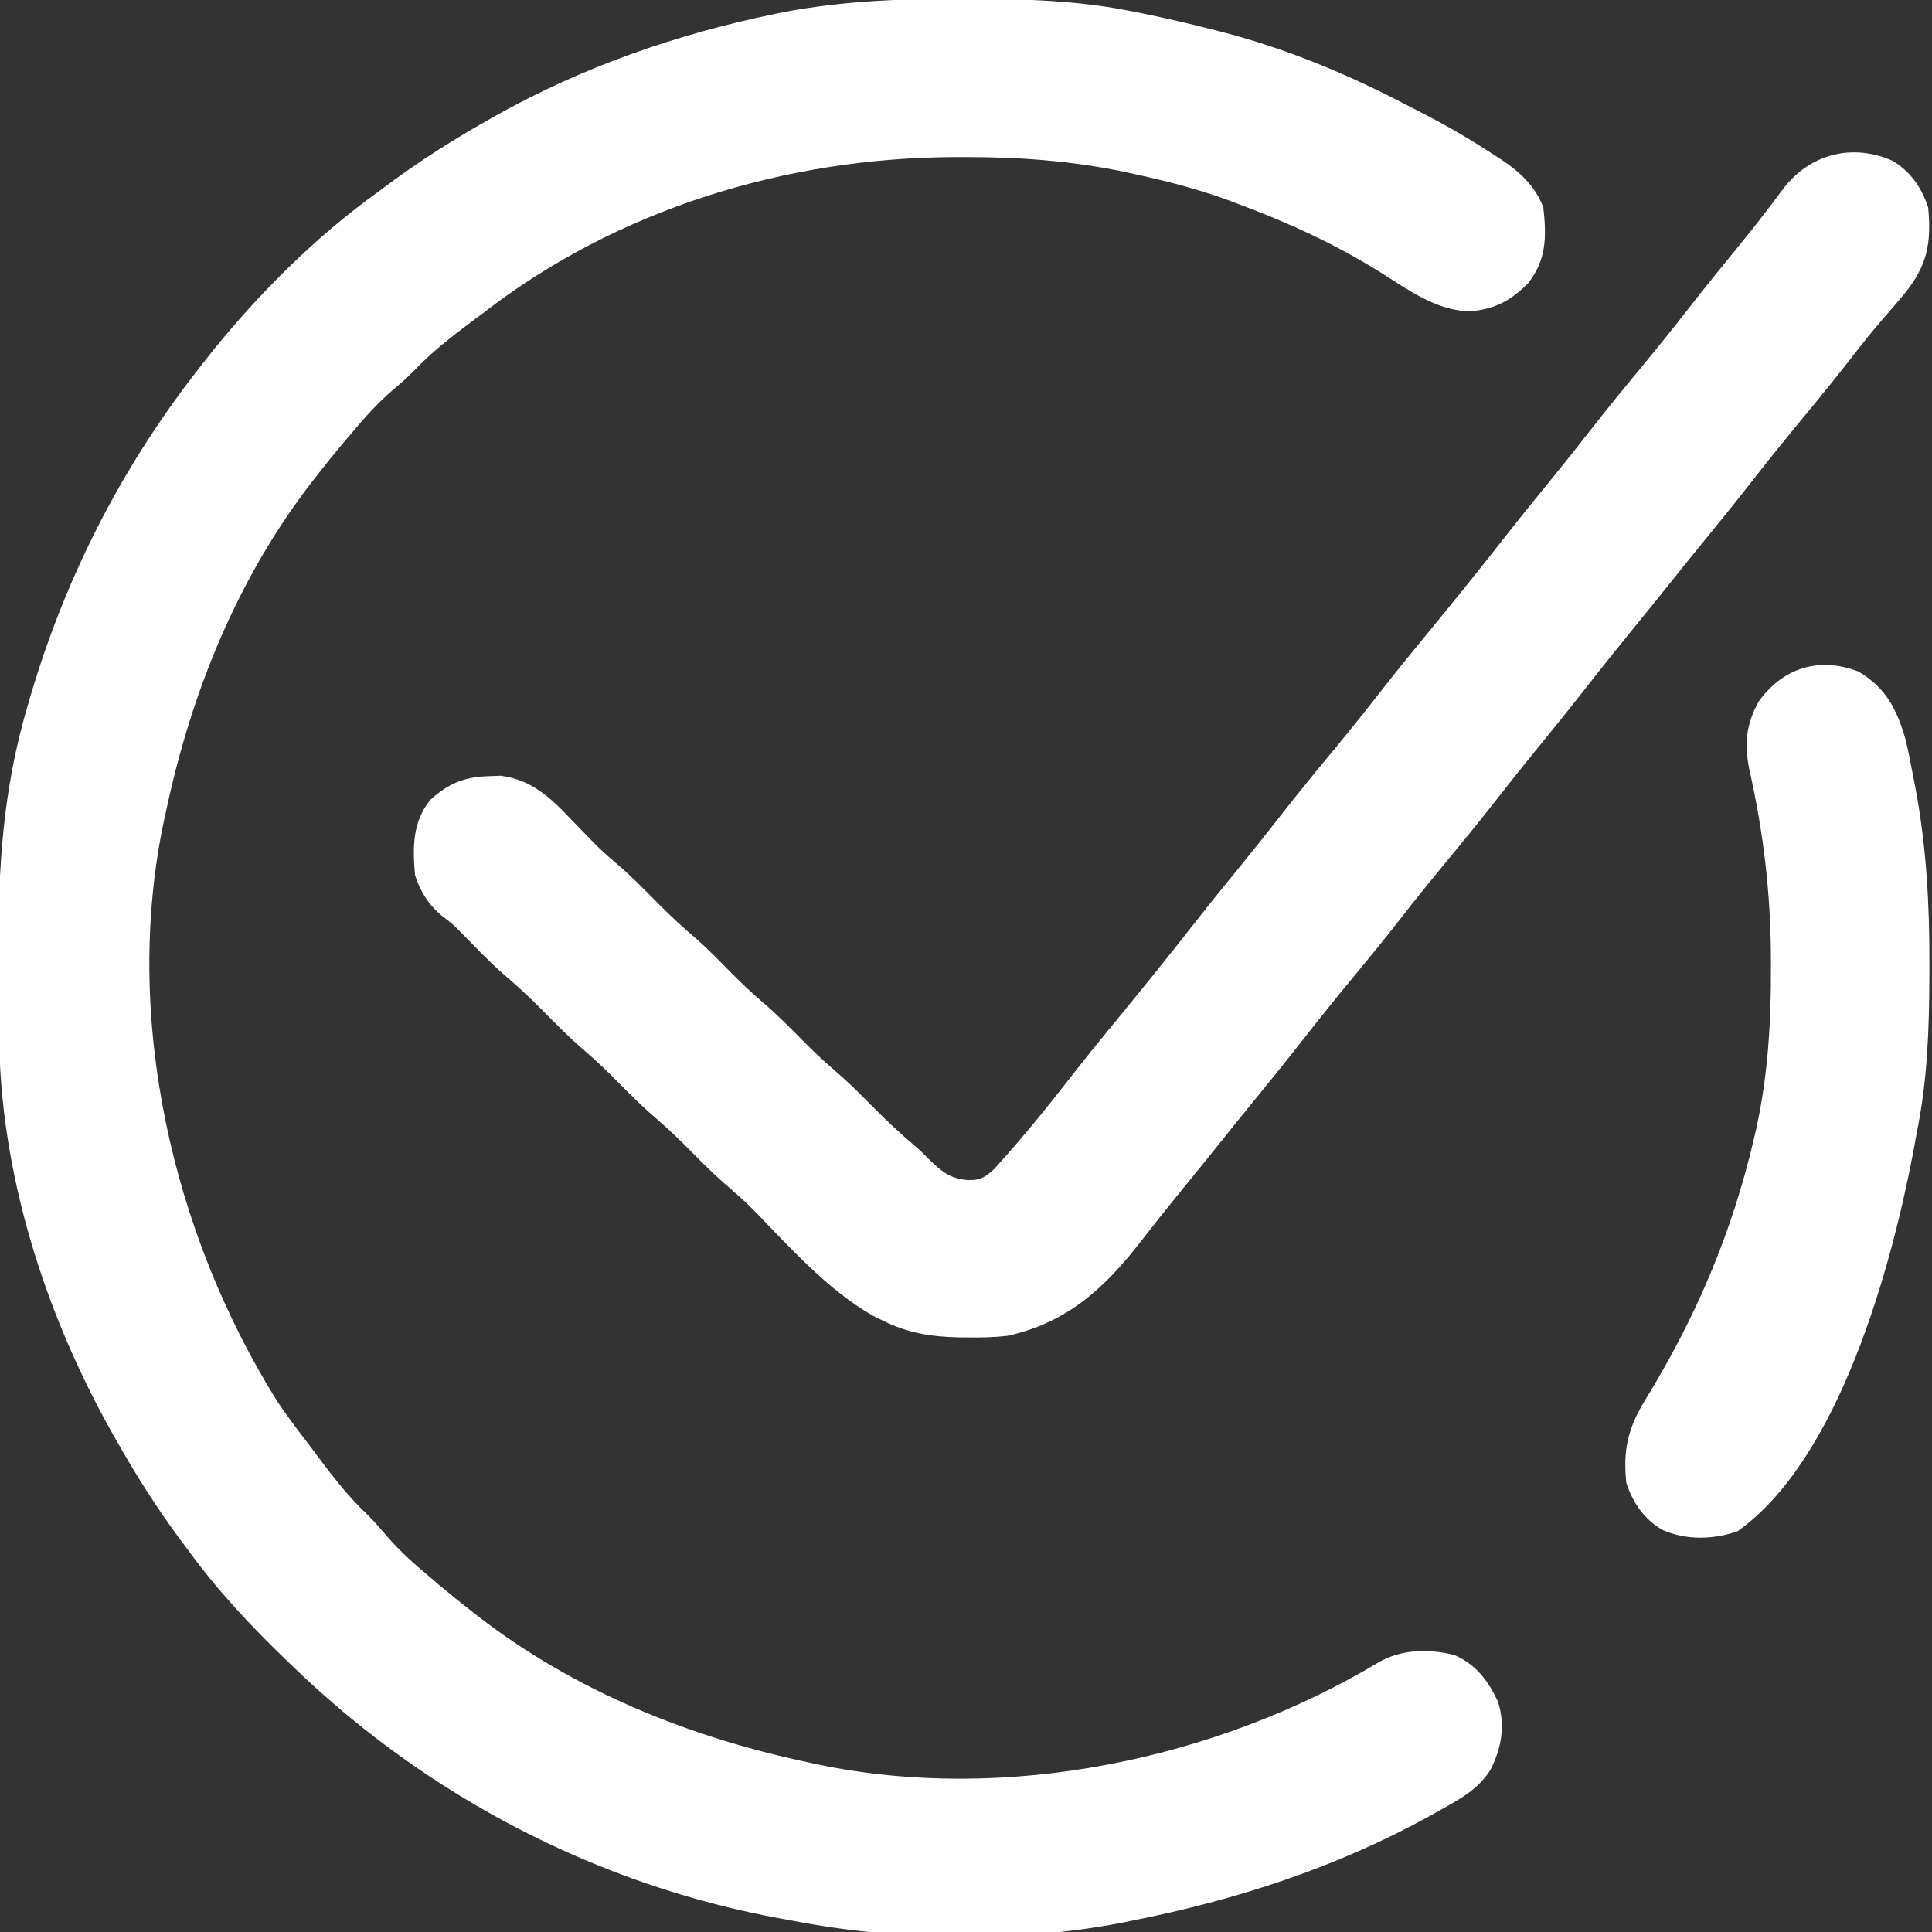
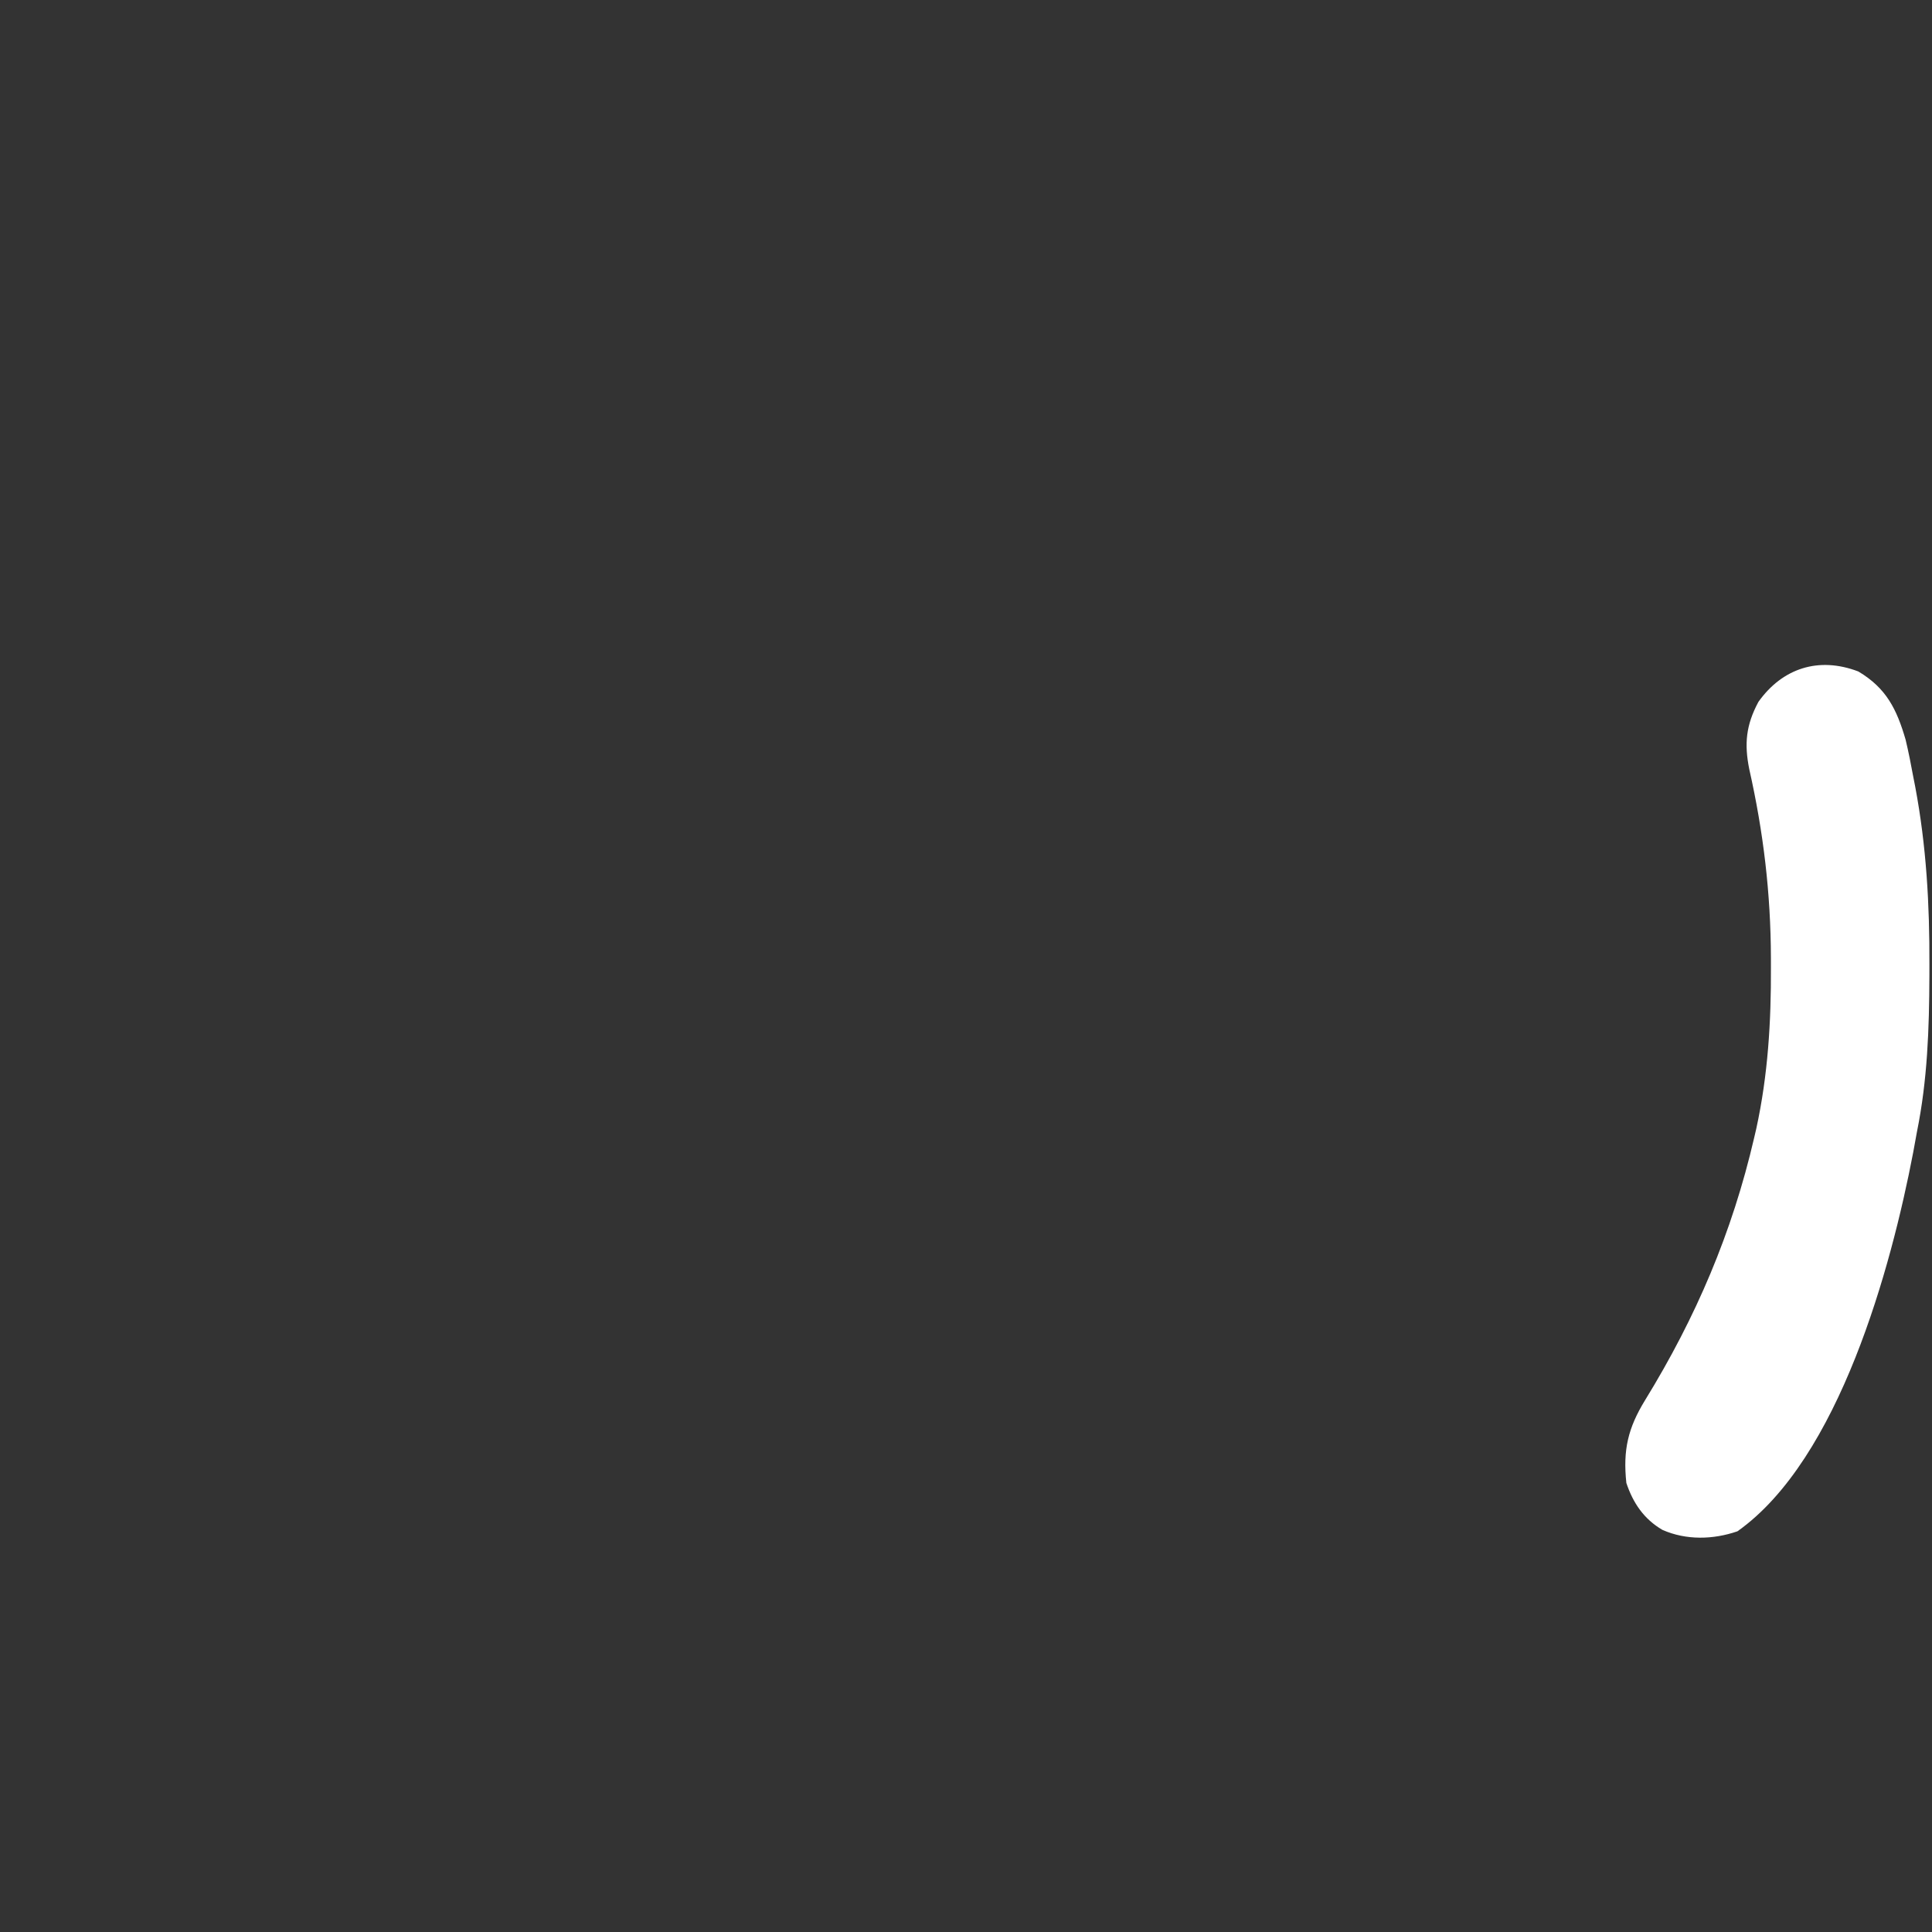
<svg xmlns="http://www.w3.org/2000/svg" width="512" height="512" viewBox="0 0 512 512" fill="none">
  <rect x="0" y="0" width="512" height="512" fill="#333333" stroke="none" />
  <g clip-path="url(#clip0_421_6)">
-     <path d="M254.688 -0.312C256.139 -0.31 256.139 -0.31 257.619 -0.307C271.93 -0.262 285.932 0.152 300.001 3C300.919 3.182 301.837 3.365 302.782 3.552C309.234 4.864 315.625 6.361 322.001 8C323.133 8.29 323.133 8.29 324.288 8.585C341.353 13.052 357.612 19.853 373.203 28.056C374.912 28.954 376.632 29.831 378.352 30.707C384.46 33.88 390.308 37.359 396.063 41.125C396.695 41.533 397.327 41.941 397.978 42.361C402.842 45.614 406.914 49.382 409.001 55C409.859 62.635 409.849 68.876 405.001 75C400.387 79.715 395.995 82.029 389.438 82.5C380.481 82.288 373.112 76.729 365.751 72.125C353.824 64.667 341.171 58.888 328.001 54C326.858 53.569 325.714 53.139 324.536 52.695C316.963 50.001 309.344 48.043 301.501 46.312C300.588 46.11 299.676 45.908 298.735 45.699C284.345 42.651 270.349 41.589 255.688 41.625C254.812 41.626 253.936 41.627 253.034 41.628C208.411 41.774 163.525 55.42 128.001 83C126.84 83.868 125.677 84.734 124.513 85.598C119.224 89.55 114.157 93.551 109.606 98.359C107.828 100.177 105.942 101.796 104.001 103.438C99.912 106.977 96.453 110.847 93.001 115C92.336 115.777 91.671 116.555 90.985 117.356C88.599 120.193 86.281 123.077 84.001 126C83.556 126.567 83.112 127.135 82.653 127.719C62.873 153.333 50.678 183.547 44.001 215C43.822 215.812 43.642 216.624 43.458 217.461C32.456 269.378 45.6 326.666 73.354 371.17C76.06 375.255 78.997 379.131 82.001 383C82.869 384.161 83.735 385.324 84.599 386.488C88.551 391.777 92.552 396.844 97.36 401.395C99.177 403.173 100.797 405.059 102.438 407C105.978 411.089 109.848 414.548 114.001 418C114.778 418.665 115.556 419.33 116.356 420.016C119.194 422.402 122.078 424.72 125.001 427C125.568 427.445 126.136 427.889 126.72 428.348C152.329 448.124 182.549 460.333 214.001 467C214.818 467.179 215.636 467.359 216.478 467.543C266.243 478.003 322.133 466.43 365.349 440.531C371.405 437.035 378.622 436.925 385.356 438.578C391.118 441.03 394.394 445.418 397.001 451C398.938 457.322 397.96 463.146 395.001 469C391.664 474.252 386.988 476.725 381.688 479.688C380.302 480.468 380.302 480.468 378.888 481.264C354.112 494.928 327.67 503.499 300.001 509C299.114 509.181 298.227 509.362 297.313 509.548C269.724 514.902 237.532 514.374 210.001 509C209.104 508.839 208.207 508.678 207.283 508.512C158.595 499.702 113.571 476.259 78.001 442C77.342 441.368 76.682 440.736 76.003 440.085C66.515 430.94 57.775 421.643 50.001 411C49.143 409.849 48.285 408.698 47.427 407.547C41.389 399.357 36.006 390.855 31.001 382C30.599 381.293 30.197 380.586 29.782 379.857C11.824 347.96 -0.026 310.818 -0.237 274.063C-0.241 273.394 -0.246 272.725 -0.25 272.036C-0.27 268.481 -0.285 264.926 -0.294 261.371C-0.303 258.485 -0.324 255.6 -0.356 252.715C-0.599 230.348 0.851 208.906 7.251 187.313C7.548 186.285 7.846 185.258 8.152 184.2C17.744 151.859 32.996 122.393 54.001 96C54.812 94.965 55.623 93.93 56.458 92.863C69.124 77.285 83.695 62.737 100.001 51C101.148 50.148 102.293 49.295 103.438 48.441C111.63 42.394 120.14 37.009 129.001 32C129.708 31.598 130.415 31.196 131.144 30.781C154.264 17.765 179.413 9.031 205.376 3.688C206.442 3.467 206.442 3.467 207.529 3.241C223.171 0.255 238.808 -0.375 254.688 -0.312Z" fill="white" />
-     <path d="M501.437 42.562C506.336 45.42 509.23 49.693 510.999 55C511.872 64.655 510.712 70.397 504.671 77.887C502.801 80.122 500.897 82.325 498.984 84.523C496.103 87.847 493.38 91.274 490.687 94.75C486.547 100.076 482.303 105.305 477.999 110.5C473.289 116.189 468.66 121.928 464.119 127.753C459.492 133.679 454.738 139.5 449.988 145.328C447.642 148.206 445.313 151.097 442.999 154C440.147 157.579 437.266 161.133 434.374 164.68C429.242 170.976 424.164 177.307 419.164 183.71C415.121 188.875 410.981 193.96 406.833 199.041C403.361 203.303 399.941 207.601 396.562 211.937C391.879 217.943 387.049 223.818 382.191 229.683C378.563 234.074 374.998 238.505 371.499 243C367.42 248.241 363.236 253.385 358.999 258.5C354.289 264.189 349.66 269.928 345.119 275.753C340.492 281.679 335.738 287.5 330.988 293.328C328.642 296.206 326.313 299.097 323.999 302C320.038 306.97 316.019 311.892 312.001 316.816C308.792 320.759 305.634 324.735 302.524 328.757C292.833 341.259 282.982 350.484 266.999 354C263.528 354.403 260.117 354.479 256.624 354.437C255.247 354.425 255.247 354.425 253.842 354.412C246.648 354.234 240.502 353.237 233.999 350C233.153 349.584 232.306 349.167 231.433 348.738C218.99 341.673 208.856 329.977 198.894 319.863C197.032 318.032 195.109 316.323 193.124 314.625C189.754 311.738 186.614 308.657 183.499 305.5C180.426 302.384 177.332 299.341 173.999 296.5C170.667 293.659 167.573 290.616 164.499 287.5C161.446 284.405 158.376 281.381 155.062 278.562C150.955 275.063 147.212 271.24 143.424 267.405C140.098 264.053 136.67 260.909 133.07 257.852C129.42 254.587 126.034 251.051 122.613 247.551C120.066 244.978 120.066 244.978 117.308 242.859C113.645 239.909 111.478 236.436 109.999 232C109.338 224.682 109.259 217.954 113.999 212C118.838 207.601 123.115 205.847 129.687 205.687C131.178 205.631 131.178 205.631 132.699 205.574C140.912 206.634 146.007 211.487 151.499 217.312C152.817 218.671 154.136 220.028 155.457 221.383C156.384 222.338 156.384 222.338 157.33 223.313C159.204 225.206 161.151 226.971 163.187 228.687C167.222 232.09 170.871 235.845 174.576 239.596C177.906 242.951 181.339 246.097 184.941 249.16C188.071 251.958 190.986 254.966 193.933 257.953C196.539 260.58 199.184 263.1 201.999 265.5C205.851 268.783 209.382 272.354 212.933 275.953C215.539 278.58 218.184 281.1 220.999 283.5C224.332 286.341 227.425 289.384 230.499 292.5C234.239 296.285 238.032 299.941 242.109 303.363C243.999 305 243.999 305 245.953 306.98C249.356 310.337 251.789 312.466 256.687 312.75C259.991 312.726 260.926 312.065 263.449 309.824C266.053 306.94 268.625 304.038 271.124 301.062C271.597 300.503 272.069 299.943 272.556 299.366C276.478 294.685 280.263 289.903 284.018 285.088C287.47 280.661 290.996 276.301 294.562 271.965C302.084 262.816 309.545 253.625 316.835 244.29C320.878 239.124 325.018 234.04 329.166 228.959C332.638 224.697 336.058 220.399 339.437 216.062C344.117 210.062 348.943 204.19 353.797 198.33C358.002 193.241 362.111 188.086 366.172 182.882C369.575 178.526 373.051 174.235 376.562 169.965C384.084 160.816 391.545 151.625 398.835 142.29C402.878 137.124 407.018 132.04 411.166 126.959C414.638 122.697 418.058 118.399 421.437 114.062C426.12 108.058 430.949 102.183 435.806 96.319C439.911 91.35 443.925 86.319 447.888 81.236C451.884 76.12 455.964 71.075 460.082 66.057C462.851 62.678 465.57 59.274 468.21 55.793C468.732 55.114 469.253 54.435 469.791 53.736C470.77 52.458 471.738 51.17 472.691 49.871C479.66 40.84 490.778 37.908 501.437 42.562Z" fill="white" />
    <path d="M492.481 177.949C499.914 182.37 502.656 187.968 505.001 196C505.798 199.315 506.445 202.647 507.063 206C507.304 207.228 507.304 207.228 507.55 208.48C510.516 224.231 511.376 239.691 511.313 255.687C511.312 256.659 511.31 257.63 511.308 258.631C511.264 272.645 510.797 286.231 508.001 300C507.668 301.82 507.336 303.641 507.005 305.461C501.207 335.719 487.456 386.703 460.438 405.812C454.014 408.032 446.865 408.212 440.563 405.437C435.665 402.58 432.77 398.307 431.001 393C430.068 384.245 431.439 378.422 436.001 371C449.457 349.086 459.045 326.646 464.876 301.5C465.067 300.678 465.258 299.856 465.455 299.009C468.534 284.835 469.376 270.824 469.313 256.375C469.312 255.132 469.312 255.132 469.31 253.863C469.263 236.73 467.338 220.553 463.575 203.848C462.222 197.136 462.694 192.157 466.001 186C472.34 177.091 481.953 173.92 492.481 177.949Z" fill="white" />
  </g>
  <defs>
    <clipPath id="clip0_421_6">
      <rect width="512" height="512" fill="white" />
    </clipPath>
  </defs>
</svg>